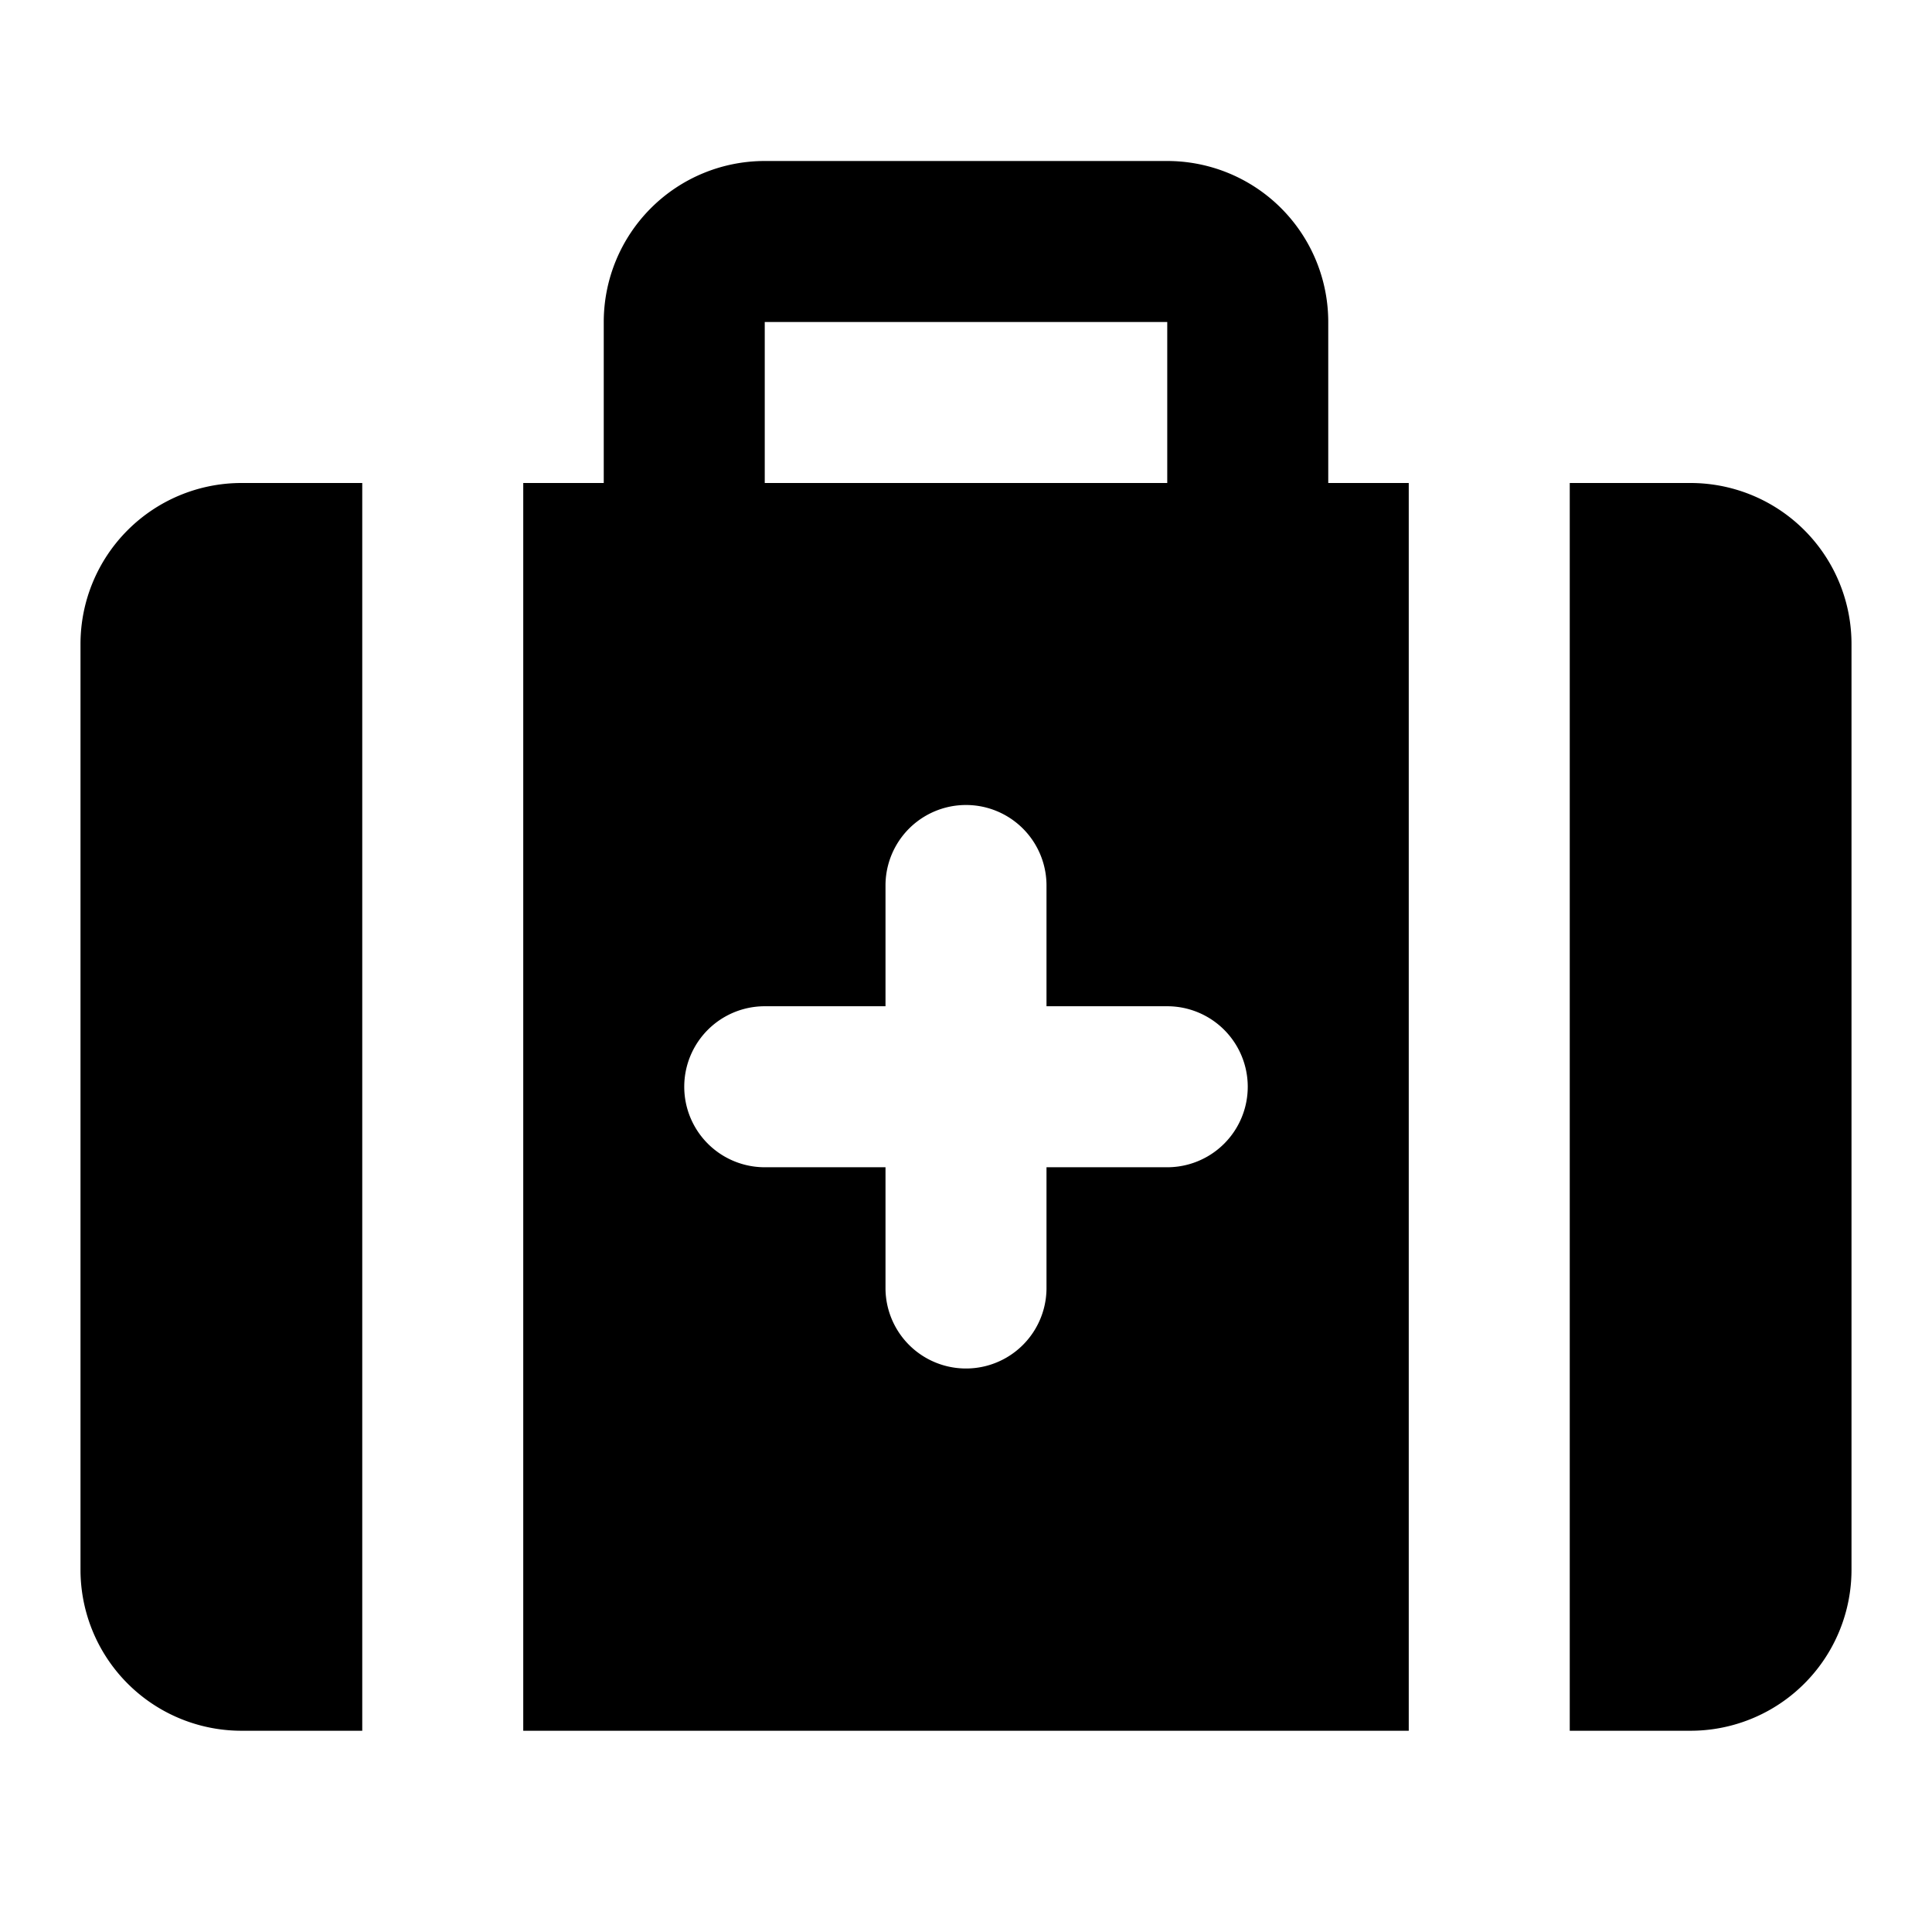
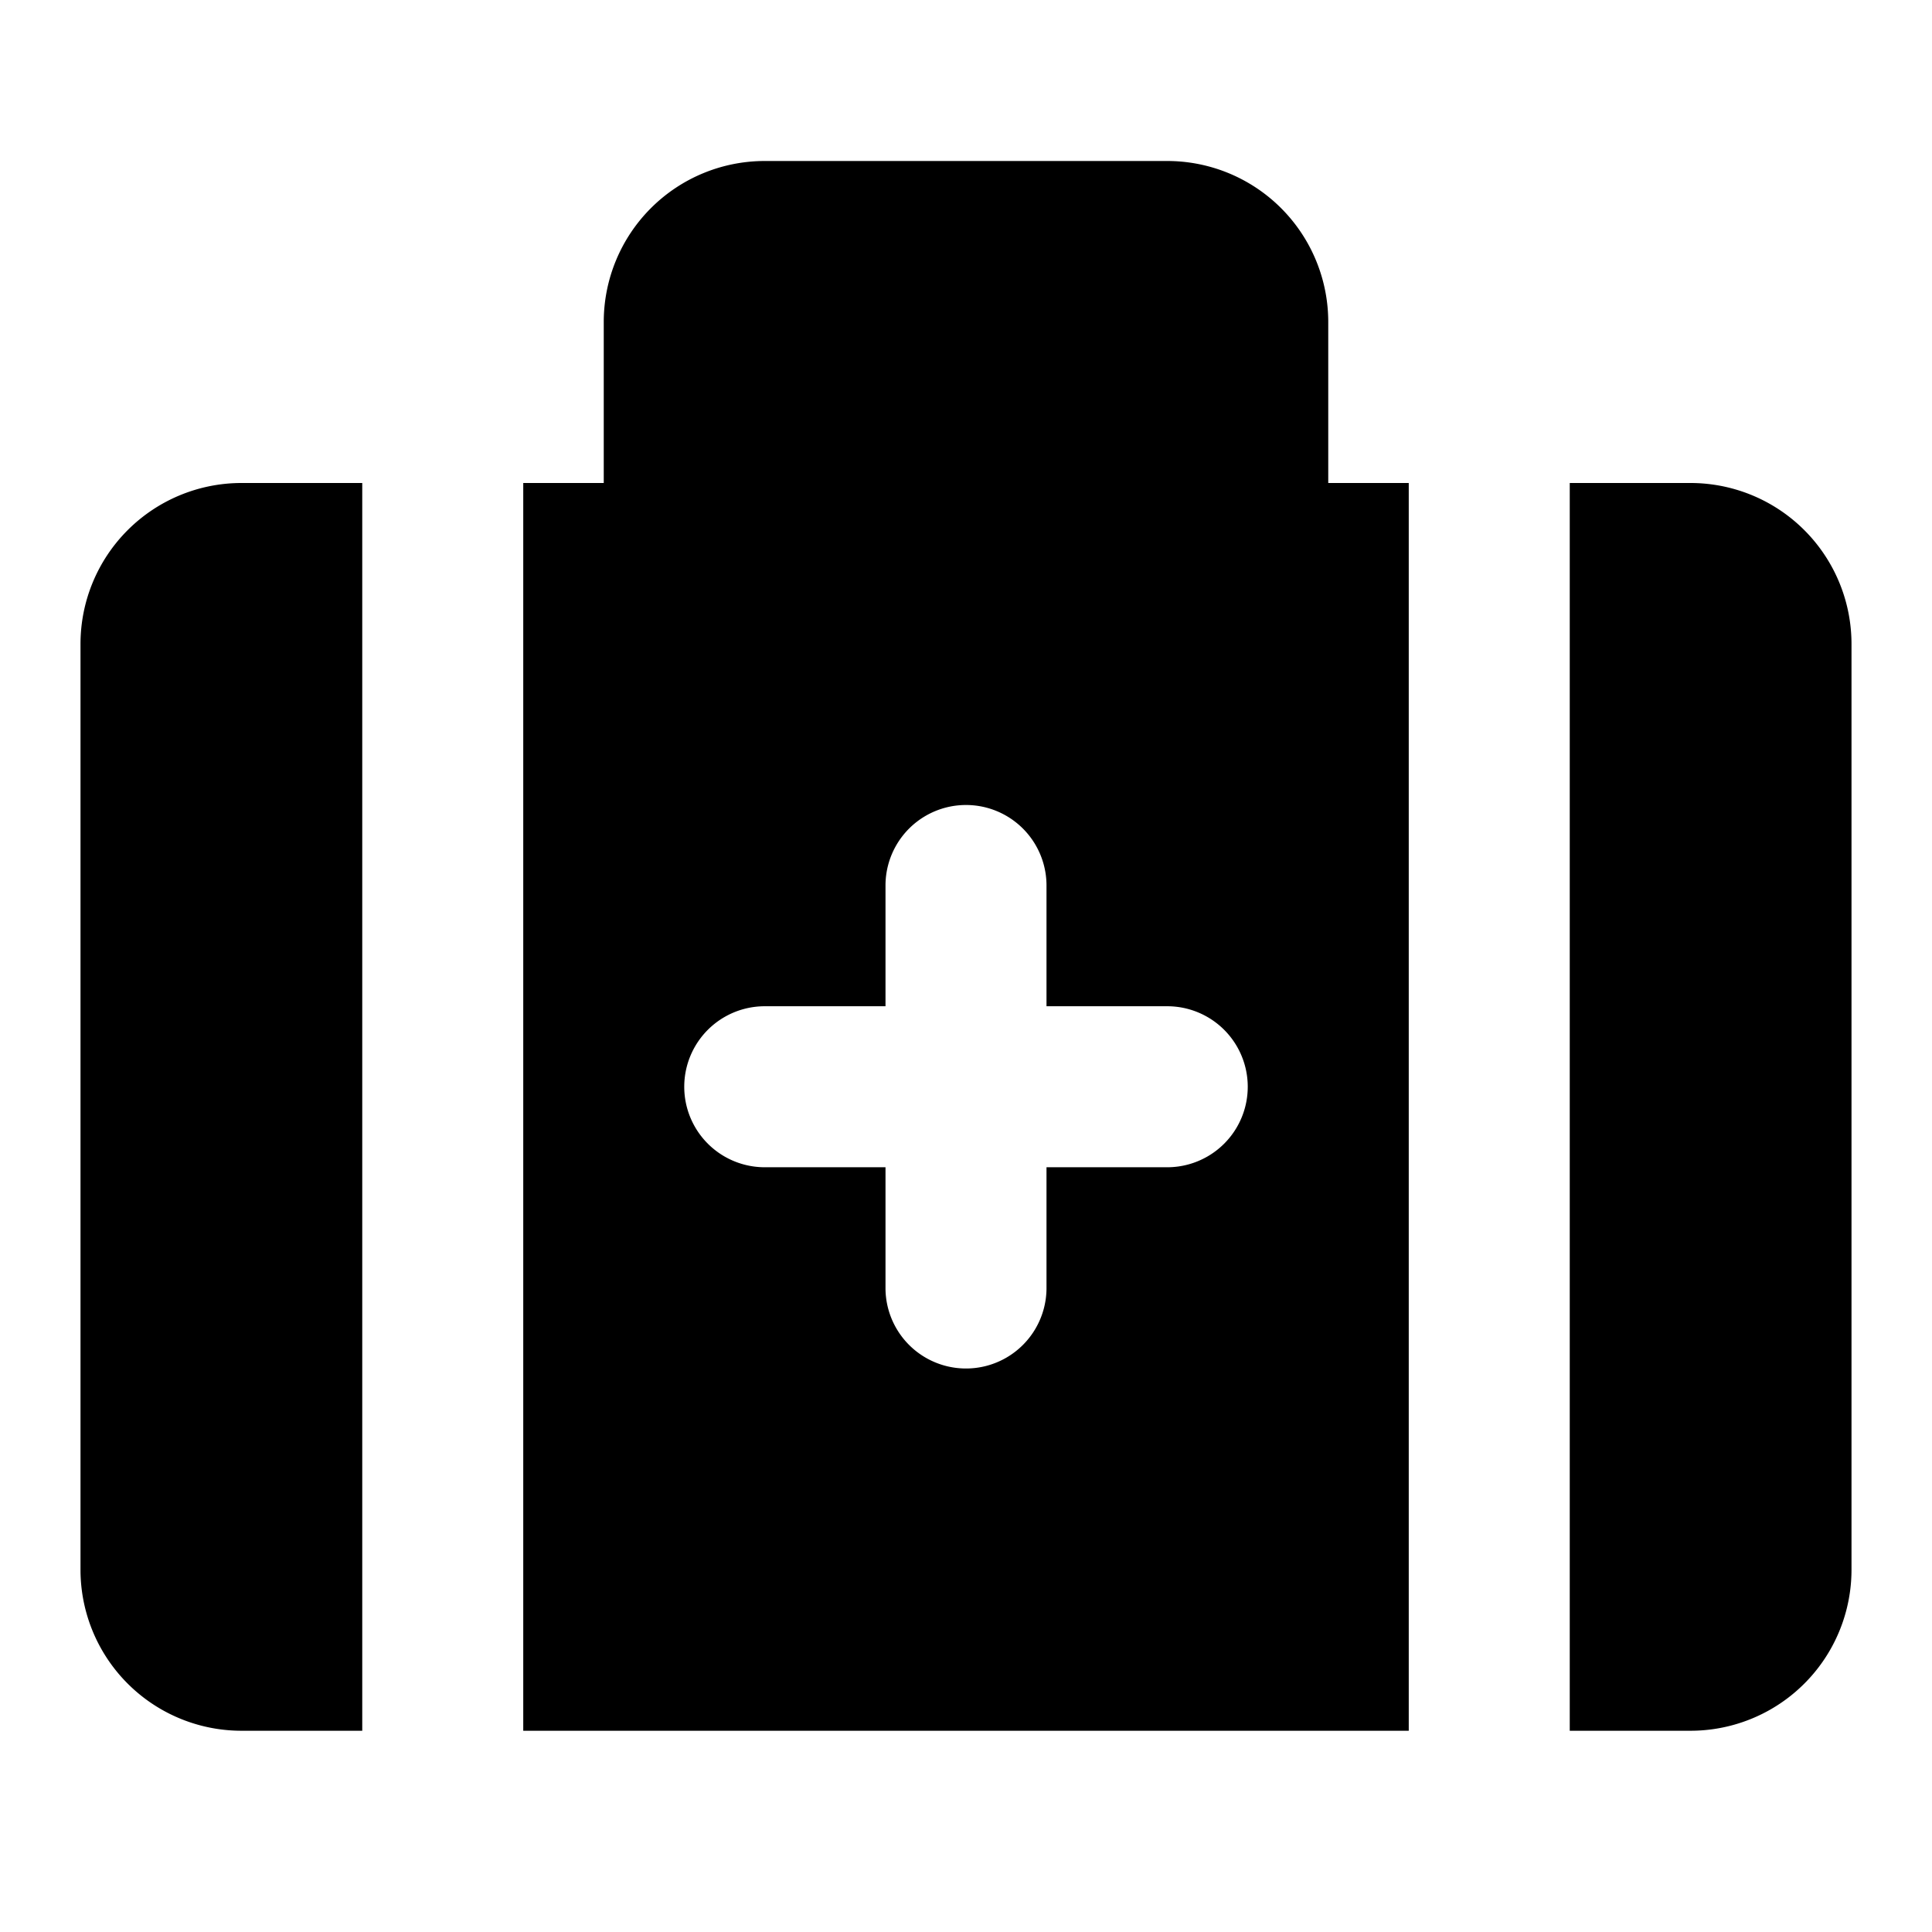
<svg xmlns="http://www.w3.org/2000/svg" width="800px" height="800px" viewBox="0 0 48 48">
  <g id="Layer_2" data-name="Layer 2">
    <g id="invisible_box" data-name="invisible box">
-       <rect width="48" height="48" fill="none" />
-     </g>
+       </g>
    <g id="Layer_4" data-name="Layer 4">
-       <path d="M6,12a4,4,0,0,0-4,4V39a4,4,0,0,0,4,4H9V12Zm36,0H39V43h3a4,4,0,0,0,4-4V16A4,4,0,0,0,42,12ZM33,8a4,4,0,0,0-4-4H19a4,4,0,0,0-4,4v4H13V43H35V12H33ZM19,8H29v4H19ZM29,29H26v3a2,2,0,0,1-4,0V29H19a2,2,0,0,1,0-4h3V22a2,2,0,0,1,4,0v3h3a2,2,0,0,1,0,4Z" />
+       <path d="M6,12a4,4,0,0,0-4,4V39a4,4,0,0,0,4,4H9V12Zm36,0H39V43h3a4,4,0,0,0,4-4V16A4,4,0,0,0,42,12ZM33,8a4,4,0,0,0-4-4H19a4,4,0,0,0-4,4v4H13V43H35V12H33ZM19,8H29H19ZM29,29H26v3a2,2,0,0,1-4,0V29H19a2,2,0,0,1,0-4h3V22a2,2,0,0,1,4,0v3h3a2,2,0,0,1,0,4Z" />
    </g>
  </g>
</svg>